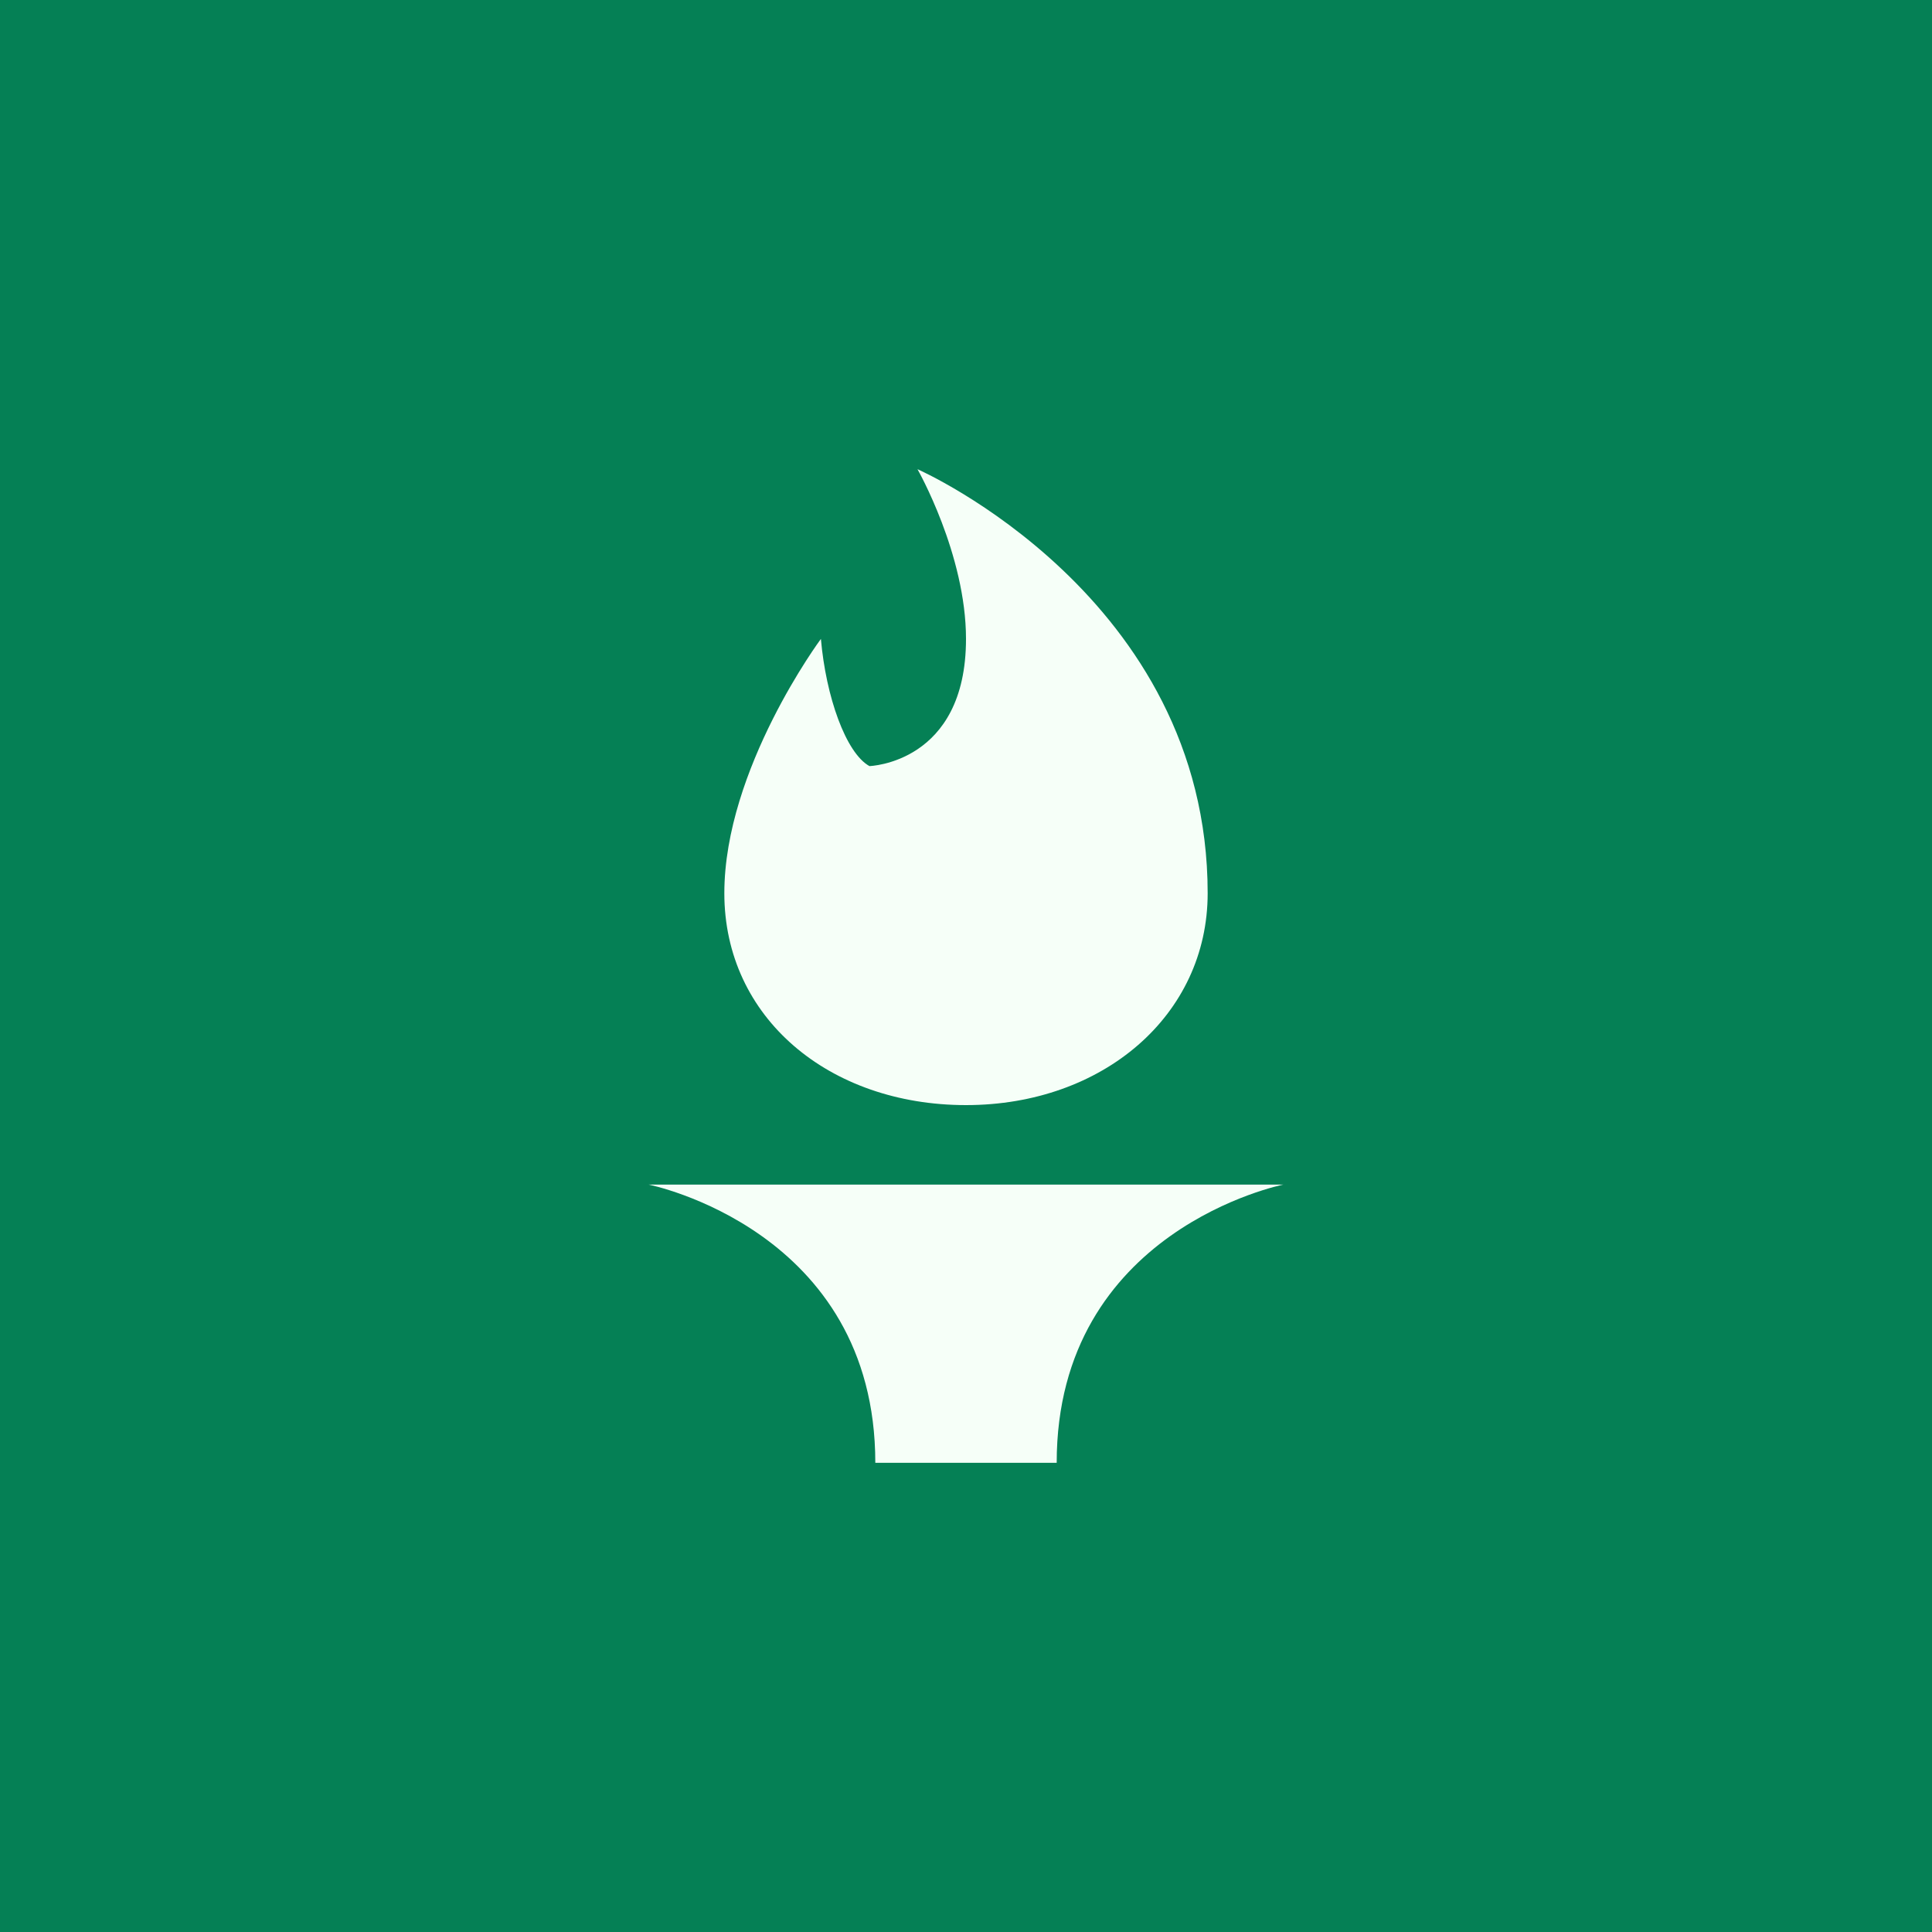
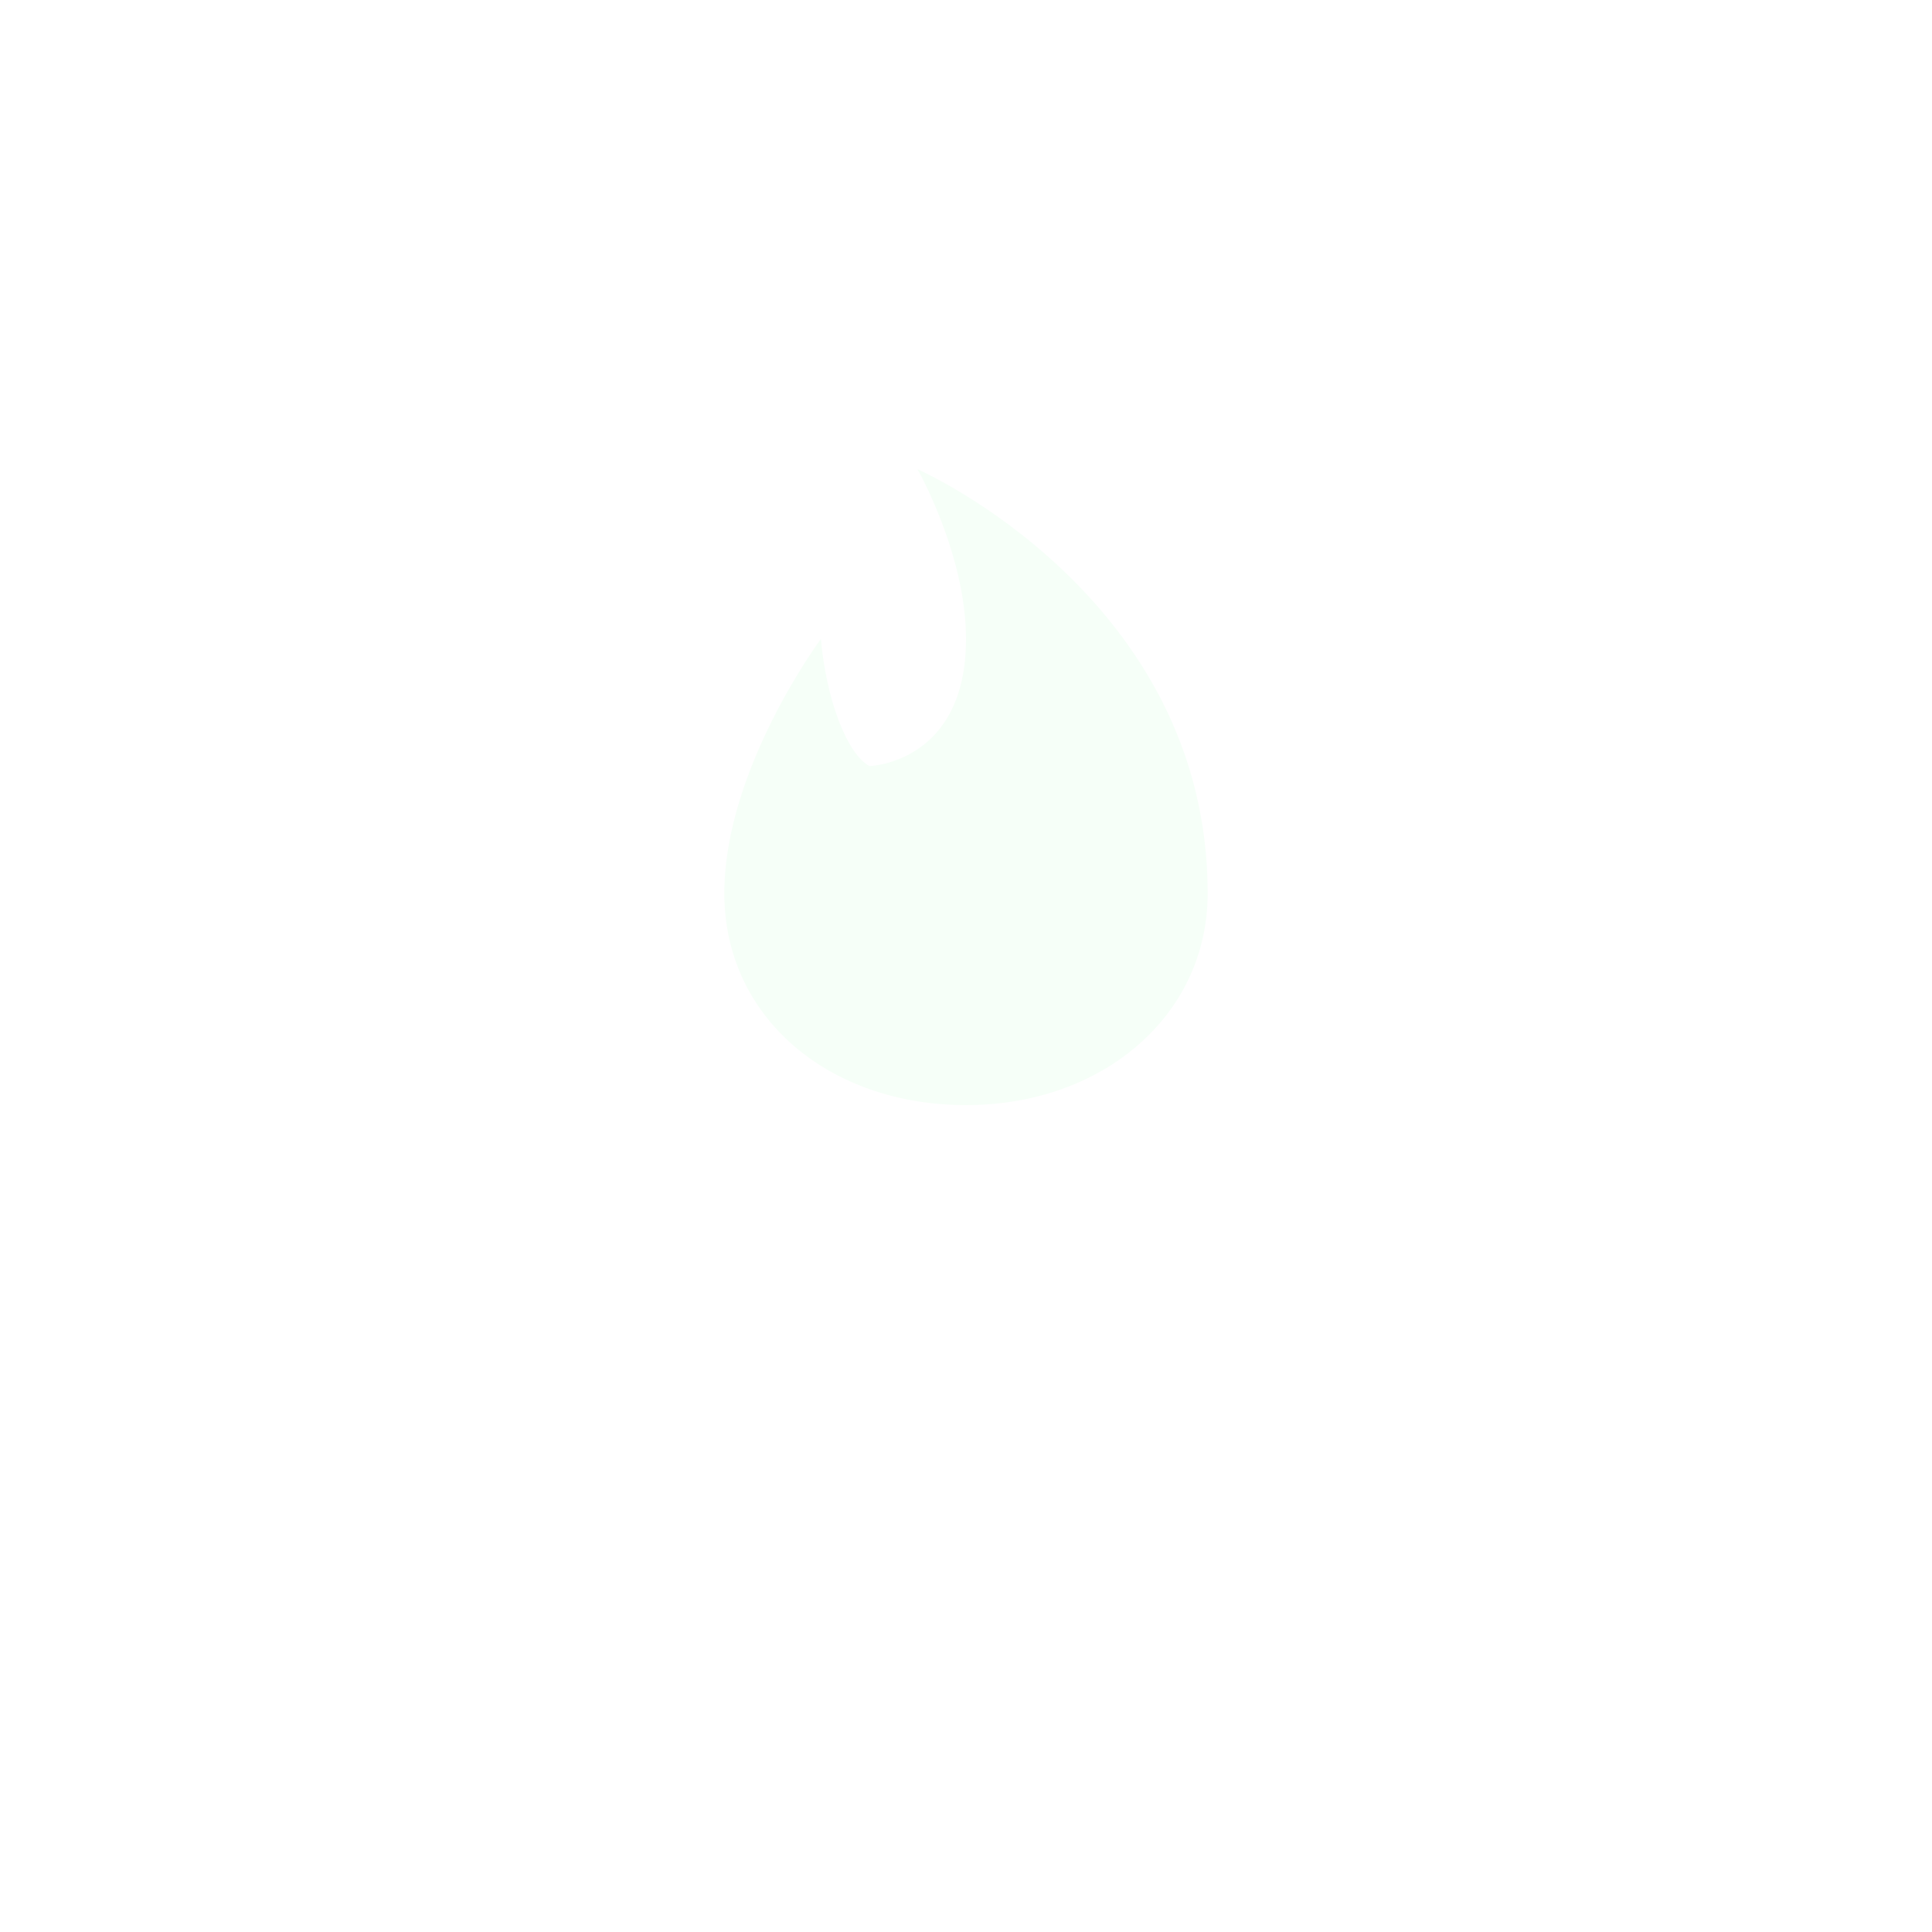
<svg xmlns="http://www.w3.org/2000/svg" width="70" height="70" viewBox="0 0 70 70" fill="none">
-   <rect width="70" height="70" fill="#058055" />
  <path d="M43.756 32.365C43.756 36.786 39.961 40.04 35 40.04C30.039 40.04 26.244 36.872 26.244 32.365C26.244 27.858 29.743 23.149 29.743 23.149C29.924 25.237 30.646 27.282 31.501 27.757C31.501 27.757 35 27.656 35 23.149C35 20.082 33.242 17 33.242 17C33.242 17 43.756 21.608 43.756 32.365Z" fill="#F6FFF8" />
-   <path d="M46.5 42.92C46.5 42.92 38.286 44.547 38.286 53H31.714C31.714 44.547 23.5 42.92 23.5 42.92H46.5Z" fill="#F6FFF8" />
</svg>